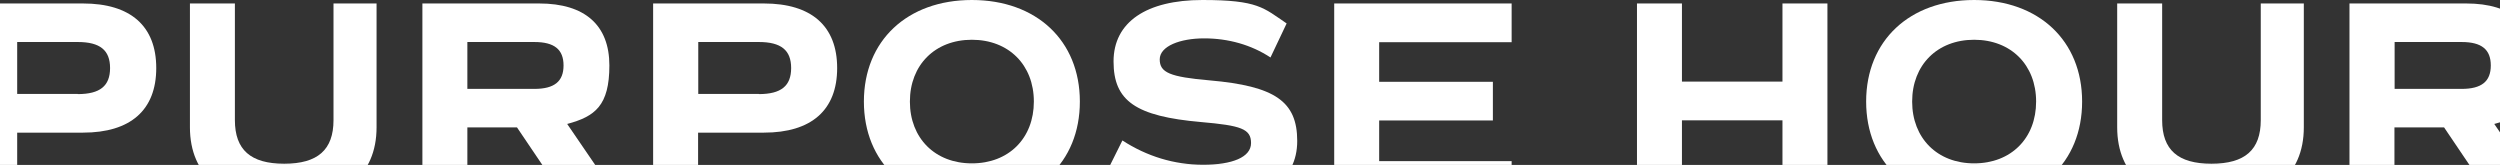
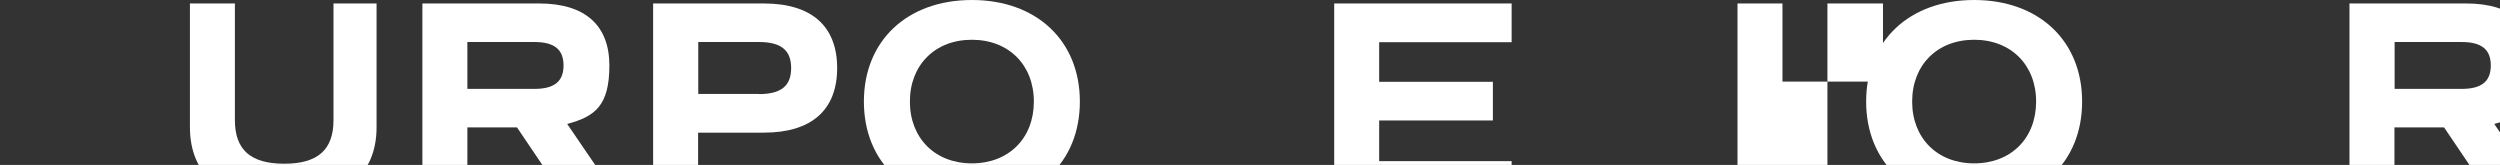
<svg xmlns="http://www.w3.org/2000/svg" id="Layer_1" viewBox="0 0 1440 95">
  <rect x="0" y="0" width="1440" height="95" fill="#333333" stroke="none" />
  <defs>
    <style>      .st0 {        fill: #fff;      }    </style>
  </defs>
  <path class="st0" d="M1466.5,115h-30.6l-28.1-41.6h-28.6v41.6h-25.9V2h67.3c26.3,0,40.4,12.5,40.4,35.7s-8.3,29.4-24.3,33.7l29.8,43.6h0ZM1379.3,24.3v26.9h38.6c11.5,0,16.8-4.3,16.8-13.5s-5.3-13.5-16.8-13.5h-38.6v.1Z" />
-   <path class="st0" d="M1273.2,117c-34.4,0-53.7-15.8-53.7-43.7V2h25.9v67.2c0,17.1,9.1,25.1,28.4,25.1s28.4-8,28.4-25.1V2h24.8v71.3c0,27.9-19.4,43.7-53.9,43.7h.1Z" />
  <path class="st0" d="M1137.1,117c-37.2,0-62.2-23.4-62.2-58.5S1099.9,0,1137.1,0s62.2,23.4,62.2,58.5-24.9,58.5-62.2,58.5ZM1137.1,94.1c21.3,0,35.7-14.5,35.7-35.6s-14.5-35.6-35.7-35.6-35.7,14.5-35.7,35.6,14.5,35.6,35.7,35.6Z" />
-   <path class="st0" d="M1026.7,2h25.9v113h-25.9v-45.7h-57.9v45.7h-25.9V2h25.9v45h57.9V2Z" />
+   <path class="st0" d="M1026.7,2h25.9v113h-25.9v-45.7v45.7h-25.9V2h25.9v45h57.9V2Z" />
  <path class="st0" d="M870.7,24.3h-76.3v22.8h65.5v22.3h-65.5v23.4h76.3v22.3h-102.2V2h102.2v22.3Z" />
-   <path class="st0" d="M693.6,117c-22.8,0-41.2-5.2-57.2-15.8l10.1-20.3c14,9.1,29.8,14,46.5,14s27.6-4.3,27.6-12.5-5.8-10.1-28.8-12.1c-37.6-3.3-50.4-12.1-50.4-34.9S660.5,0,692.6,0s35.2,4.5,48.5,13.5l-9.3,19.6c-11.1-7.3-24.3-11-38.2-11s-25.6,4.5-25.6,12.1,5.8,10.1,28.8,12.1c37.6,3.3,50.4,12.1,50.4,34.9s-18.5,35.7-53.5,35.7l-.1.1Z" />
  <path class="st0" d="M559.8,117c-37.2,0-62.2-23.4-62.2-58.5S522.6,0,559.8,0s62.2,23.4,62.2,58.5-24.9,58.5-62.2,58.5ZM559.8,94.1c21.3,0,35.7-14.5,35.7-35.6s-14.5-35.6-35.7-35.6-35.7,14.5-35.7,35.6,14.5,35.6,35.7,35.6Z" />
  <path class="st0" d="M440,2c27.4,0,42.2,13,42.2,37.2s-14.8,37.2-42.2,37.2h-37.9v38.6h-25.9V2h63.8ZM437.1,54.2c12.8,0,18.6-4.7,18.6-15s-5.8-15-18.6-15h-34.9v29.9h34.9v.1Z" />
  <path class="st0" d="M356.5,115h-30.6l-28.1-41.6h-28.6v41.6h-25.9V2h67.3c26.3,0,40.4,12.5,40.4,35.7s-8.3,29.4-24.3,33.7l29.8,43.6h0ZM269.2,24.3v26.9h38.6c11.5,0,16.8-4.3,16.8-13.5s-5.3-13.5-16.8-13.5h-38.6v.1Z" />
  <path class="st0" d="M163.1,117c-34.4,0-53.7-15.8-53.7-43.7V2h25.9v67.2c0,17.1,9.1,25.1,28.4,25.1s28.4-8,28.4-25.1V2h24.8v71.3c0,27.9-19.4,43.7-53.9,43.7h.1Z" />
-   <path class="st0" d="M47.8,2c27.4,0,42.2,13,42.2,37.2s-14.8,37.2-42.2,37.2H9.9v38.6h-25.9V2h63.8ZM44.8,54.2c12.8,0,18.6-4.7,18.6-15s-5.8-15-18.6-15H9.9v29.9h34.9v.1Z" />
</svg>